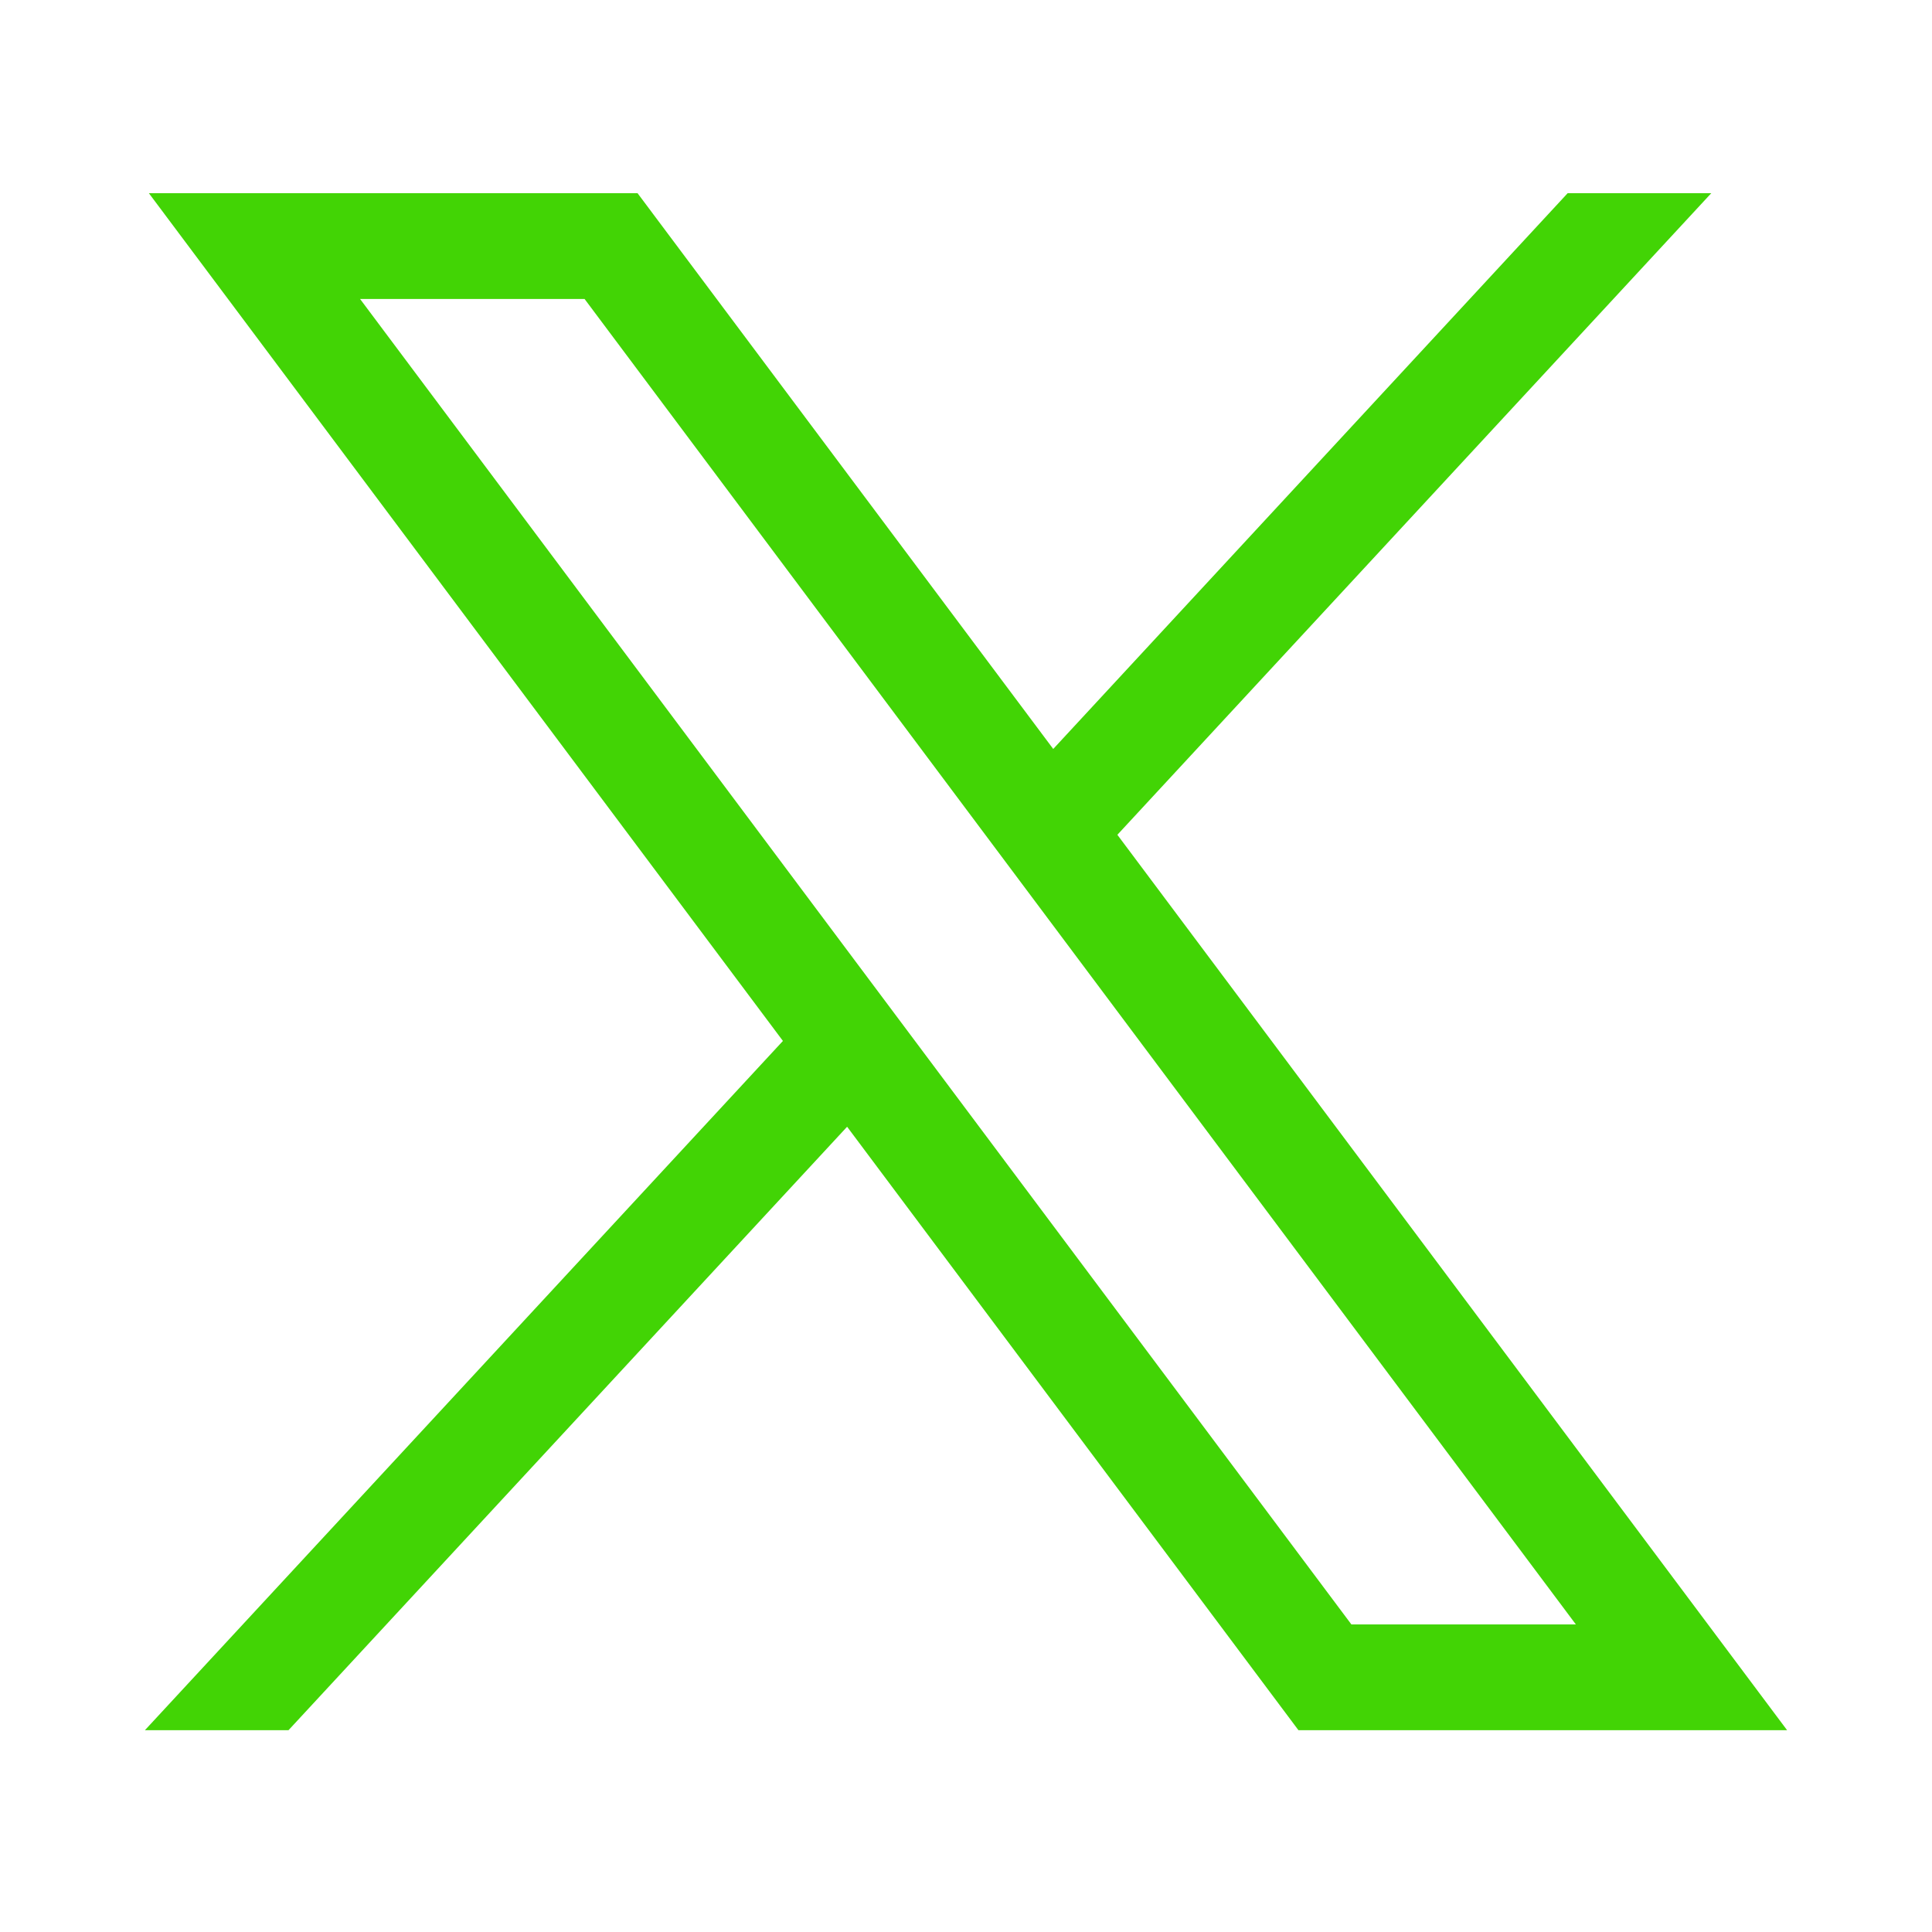
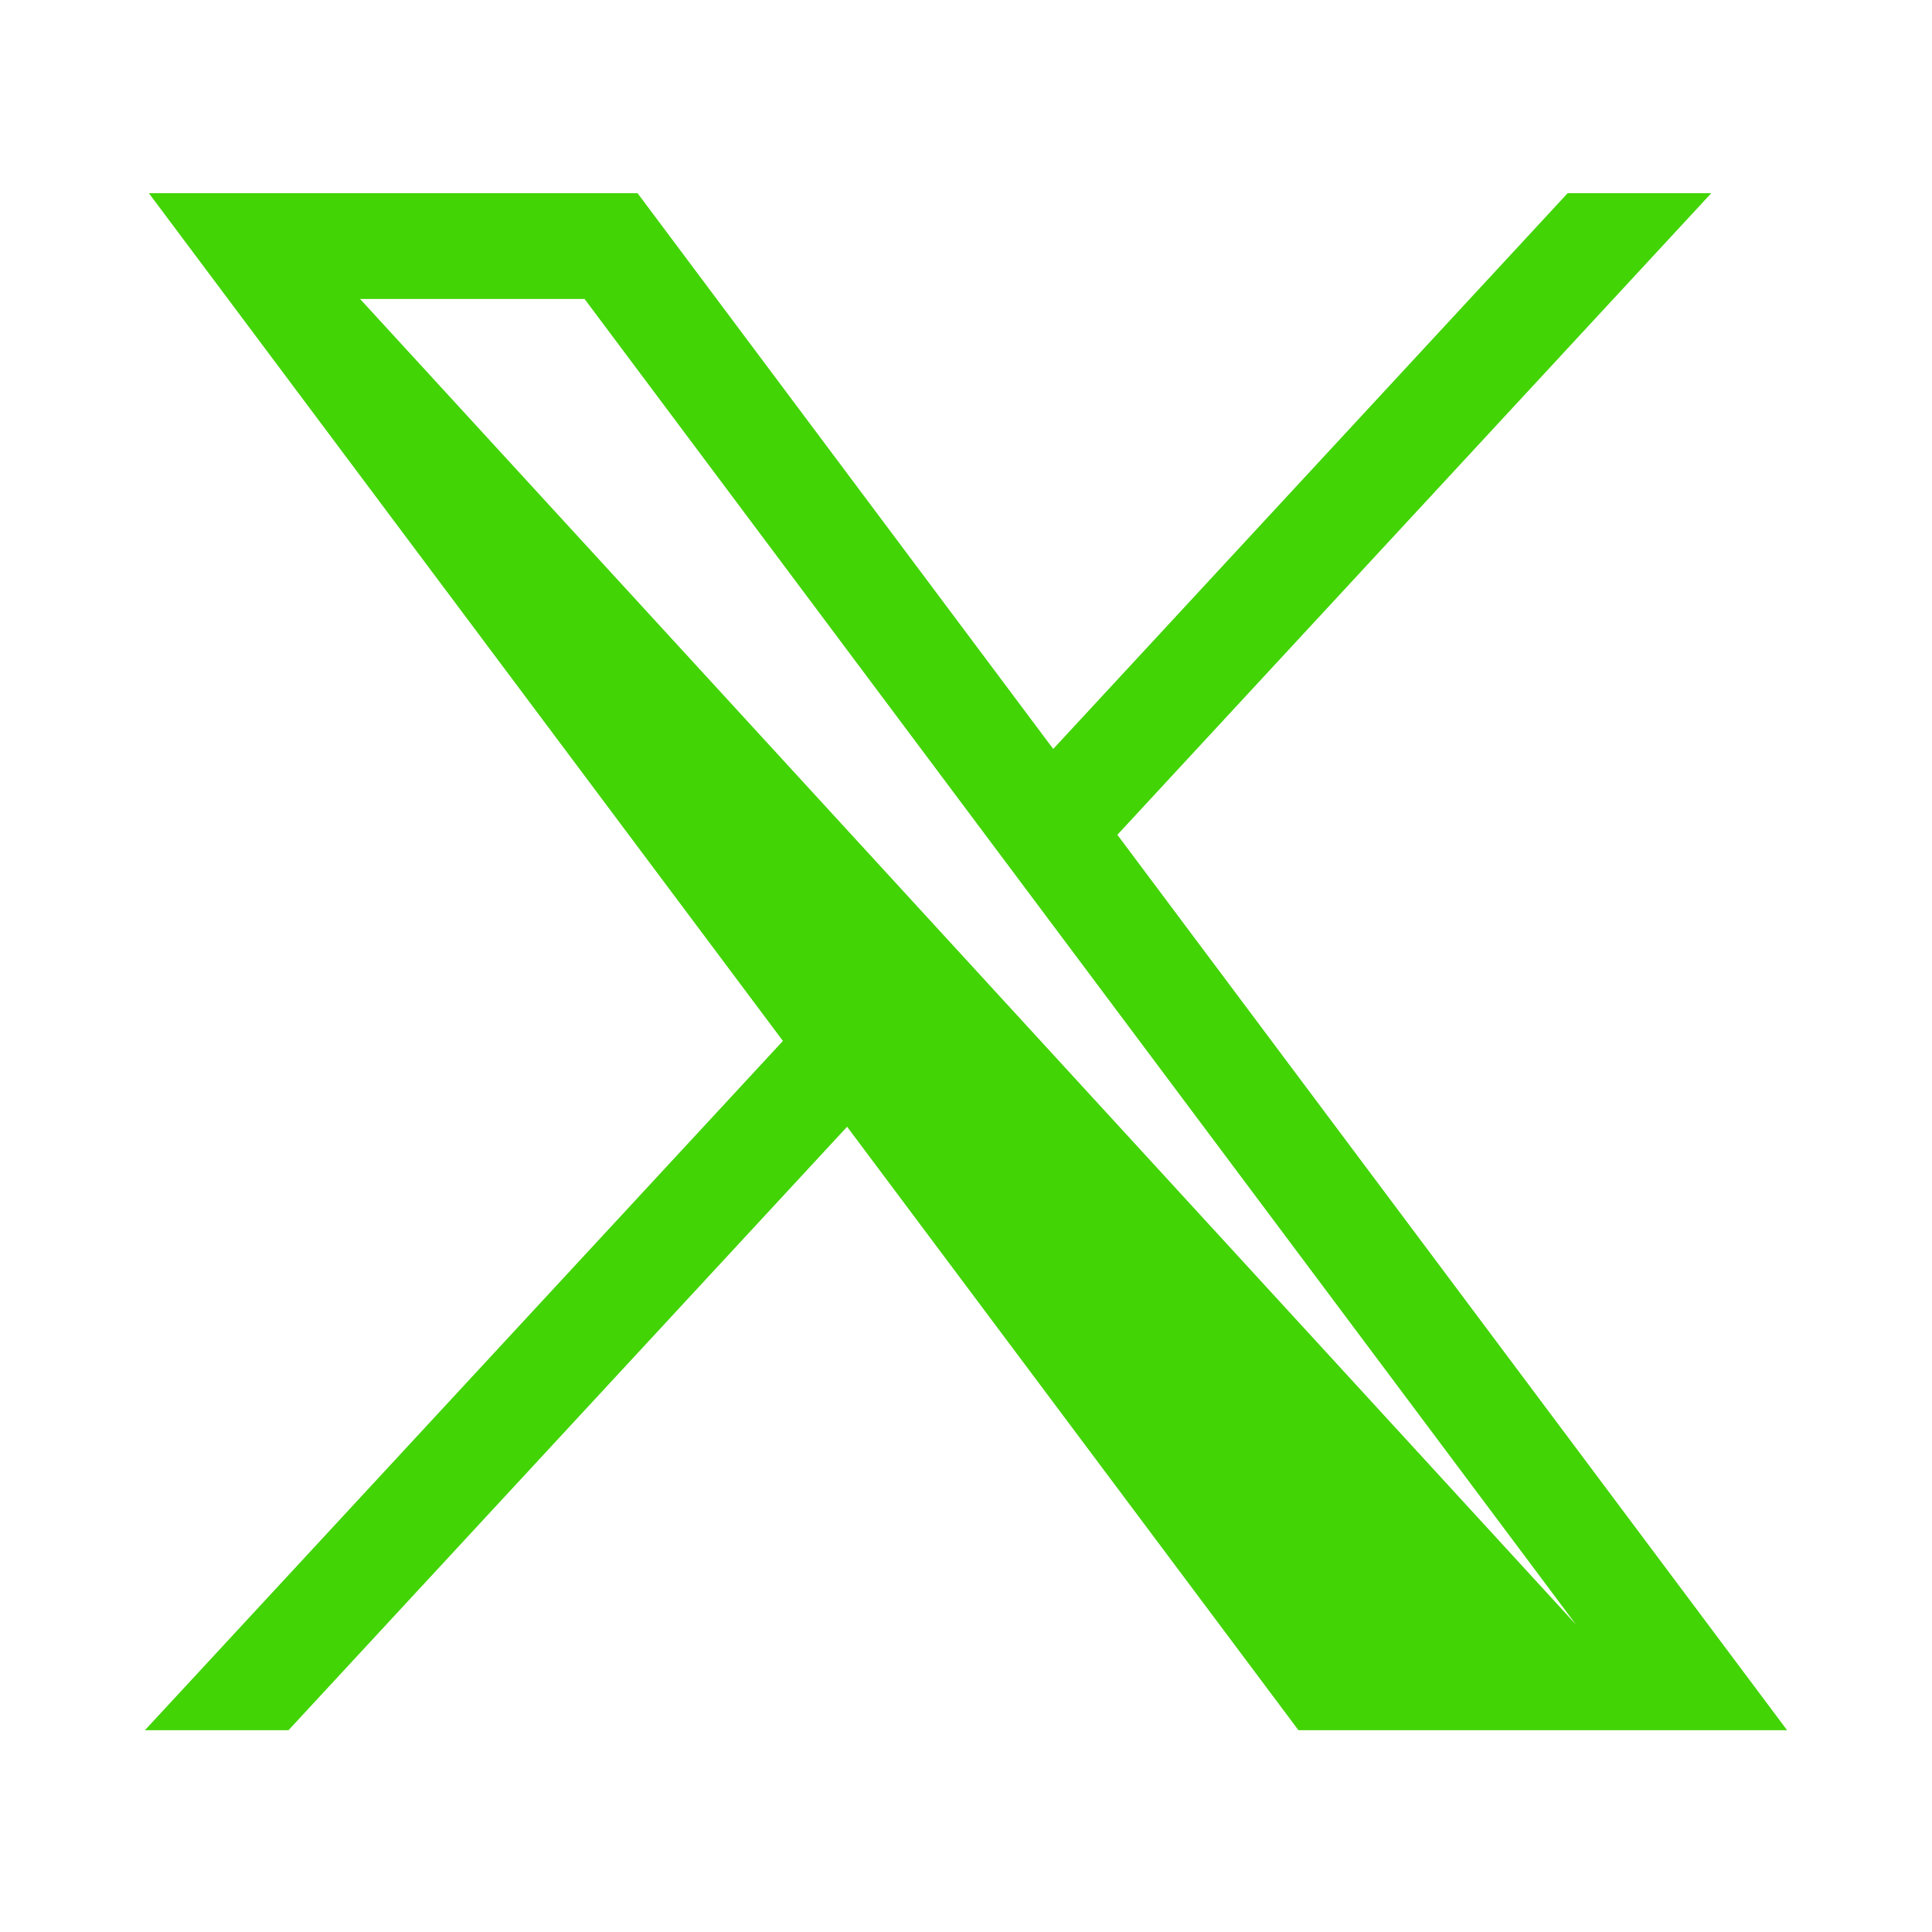
<svg xmlns="http://www.w3.org/2000/svg" width="80" height="80" viewBox="0 0 80 80" fill="none">
-   <path d="M6.165 8L32.419 43.103L6 71.644H11.946L35.077 46.656L53.766 71.644H74L46.268 34.567L70.86 8H64.913L43.612 31.013L26.4 8H6.165ZM14.91 12.38H24.206L65.254 67.265H55.959L14.91 12.38Z" fill="#42D405" />
+   <path d="M6.165 8L32.419 43.103L6 71.644H11.946L35.077 46.656L53.766 71.644H74L46.268 34.567L70.86 8H64.913L43.612 31.013L26.4 8H6.165ZM14.91 12.38H24.206L65.254 67.265L14.91 12.38Z" fill="#42D405" />
</svg>